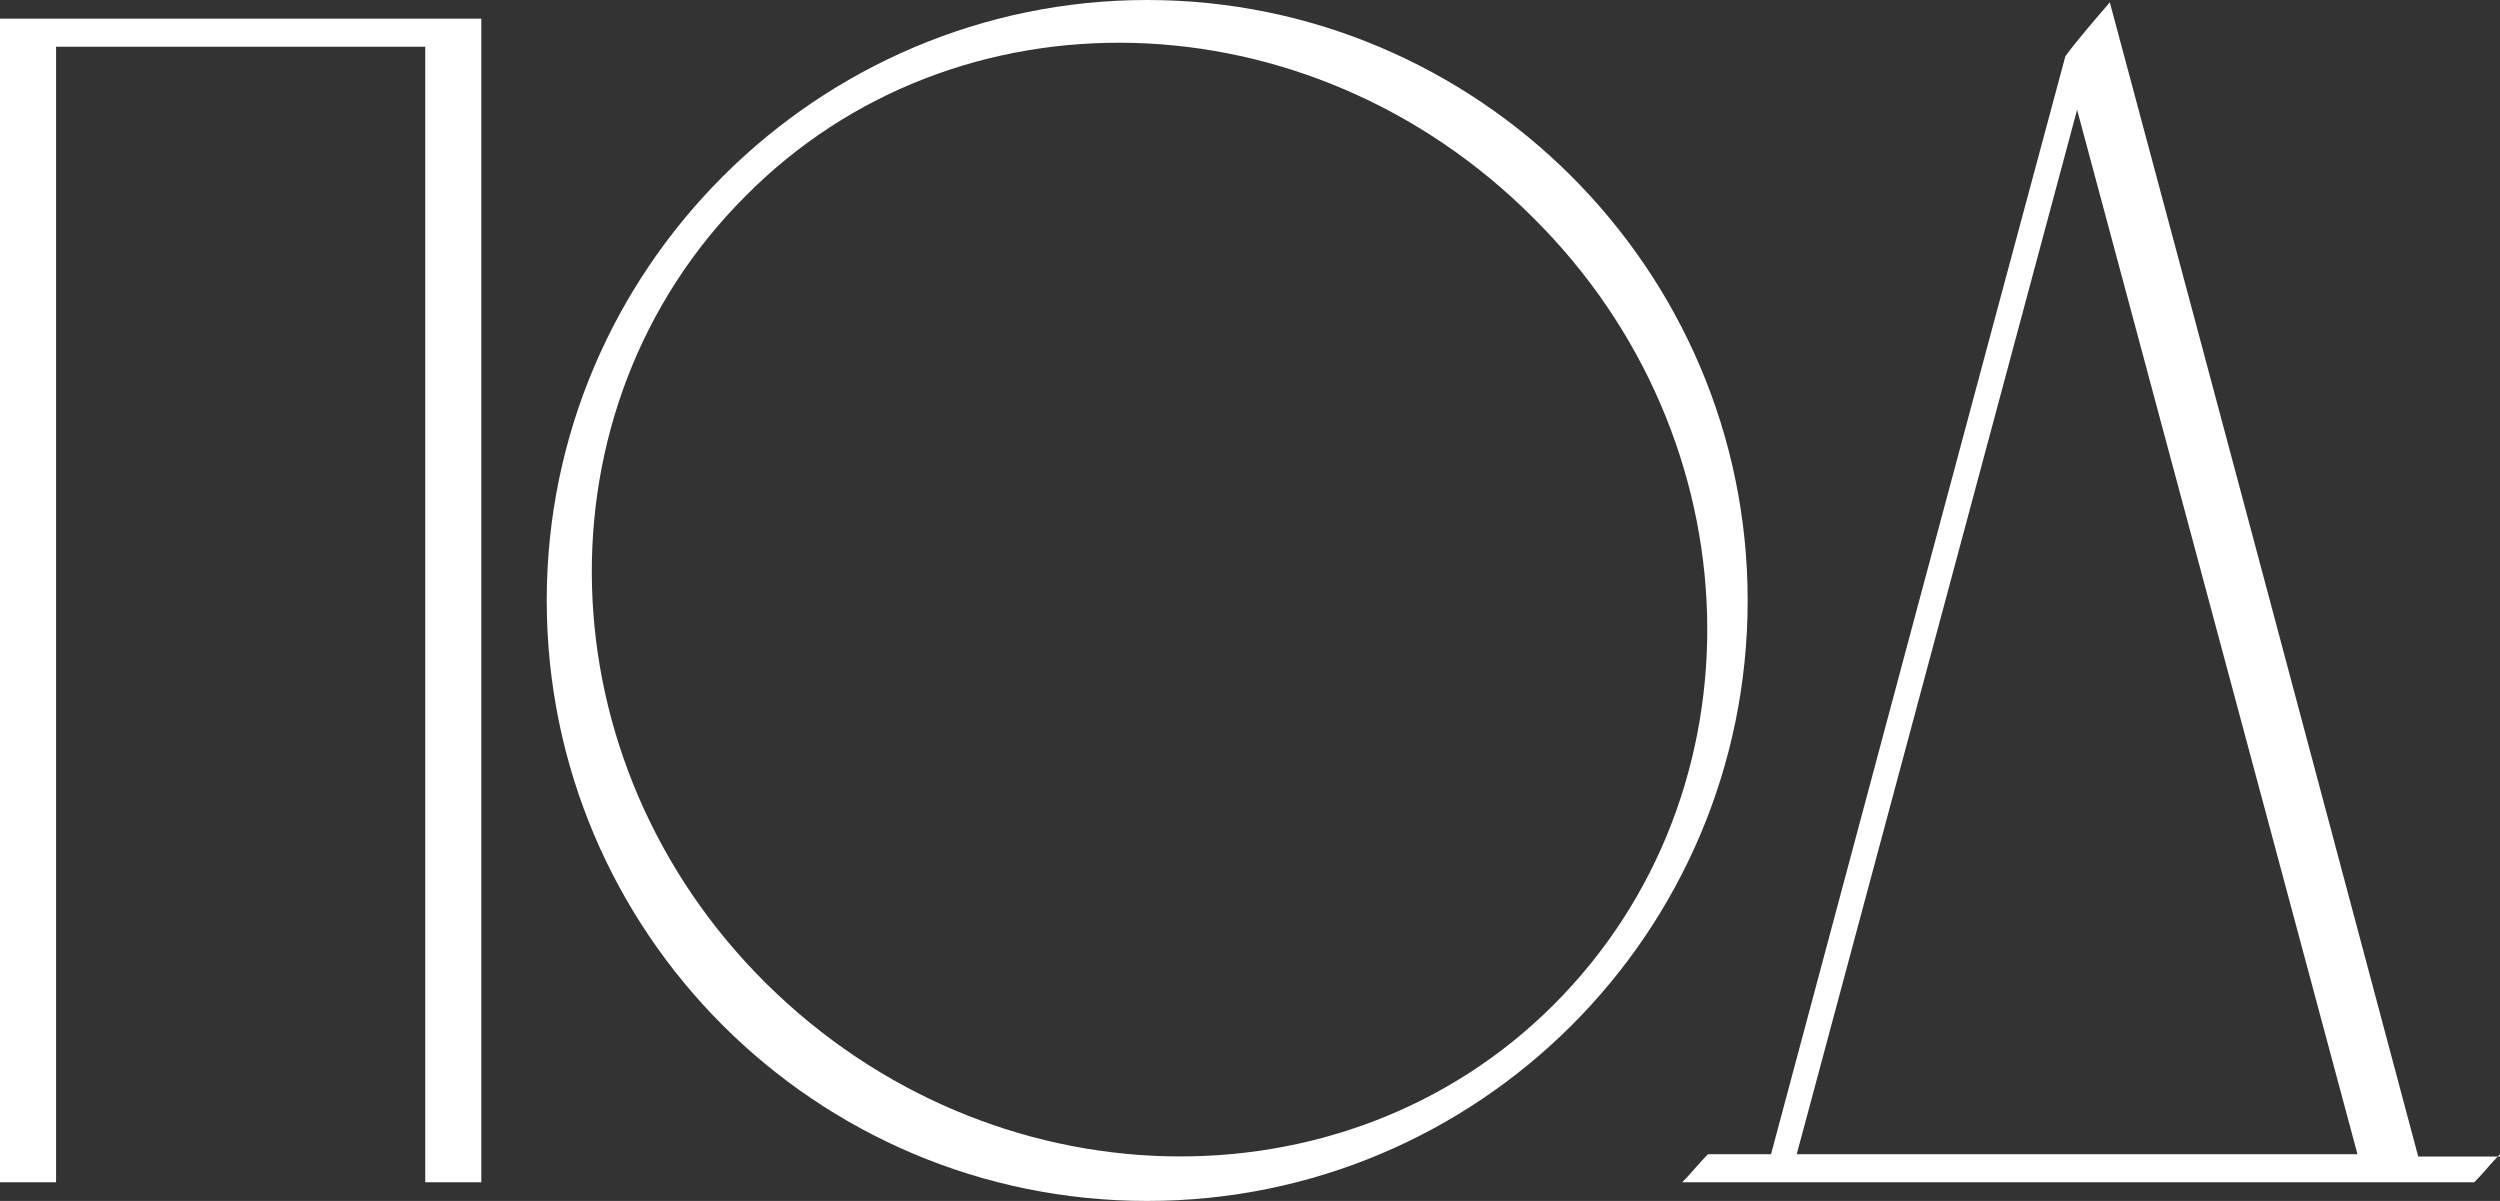
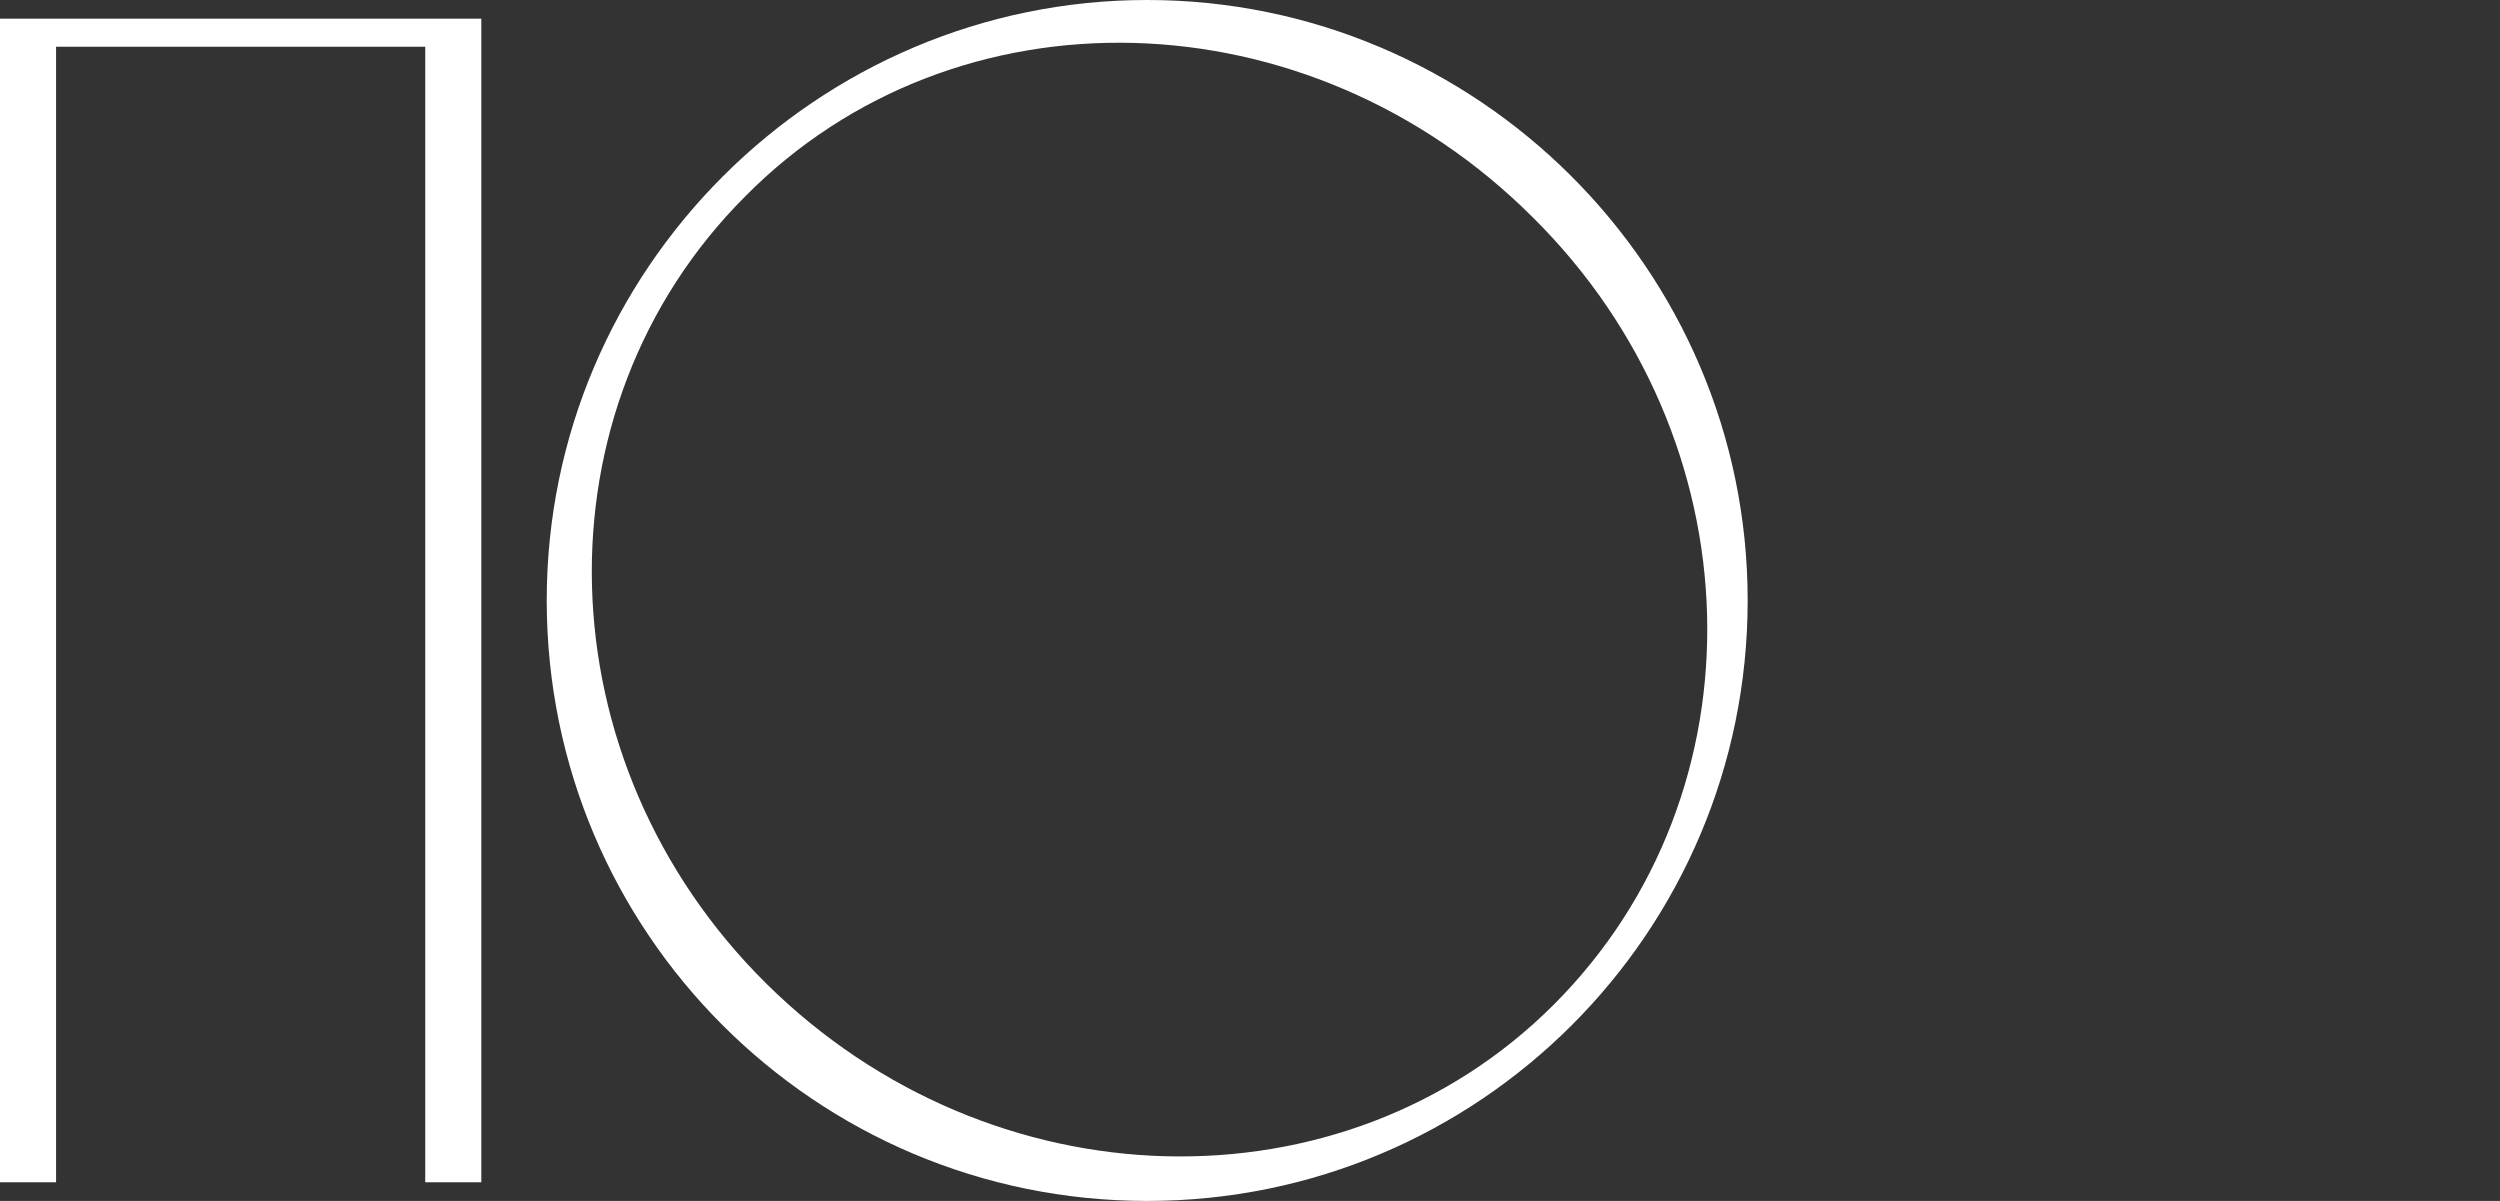
<svg xmlns="http://www.w3.org/2000/svg" id="_Слой_2" data-name="Слой 2" viewBox="0 0 107 51.4">
  <rect x="0" y="0" width="107" height="51.4" fill="#333333" stroke="none" />
  <defs>
    <style> .cls-1 { fill: #fff; } </style>
  </defs>
  <g id="_под" data-name="под">
    <g>
      <path class="cls-1" d="m0,50.6V.8h20.6v49.8h-2.4V2H2.4v48.6H0Z" />
      <path class="cls-1" d="m74.8,25.7c0,14.2-11.5,25.7-25.7,25.7s-25.7-11.5-25.7-25.7S35,0,49.1,0s25.7,11.5,25.7,25.7Zm-9.2-16.4C56-.3,40.9-.7,31.9,8.4c-9.1,9.1-8.7,24.2.9,33.7s24.7,9.9,33.7.9c9.1-9.1,8.7-24.2-.9-33.7Z" />
-       <path class="cls-1" d="m107,49.4c-.4.4-.7.8-1.1,1.2h-33.9c.4-.4.7-.8,1.1-1.2h2.7c4.2-15.7,8.4-31.4,12.6-47,.6-.8,1.3-1.6,1.9-2.3,4.4,16.4,8.8,32.9,13.2,49.4h3.5Zm-6.1,0c-4-14.9-8-29.8-12-44.7-4,14.9-8,29.8-12,44.7h23.9Z" />
    </g>
  </g>
</svg>